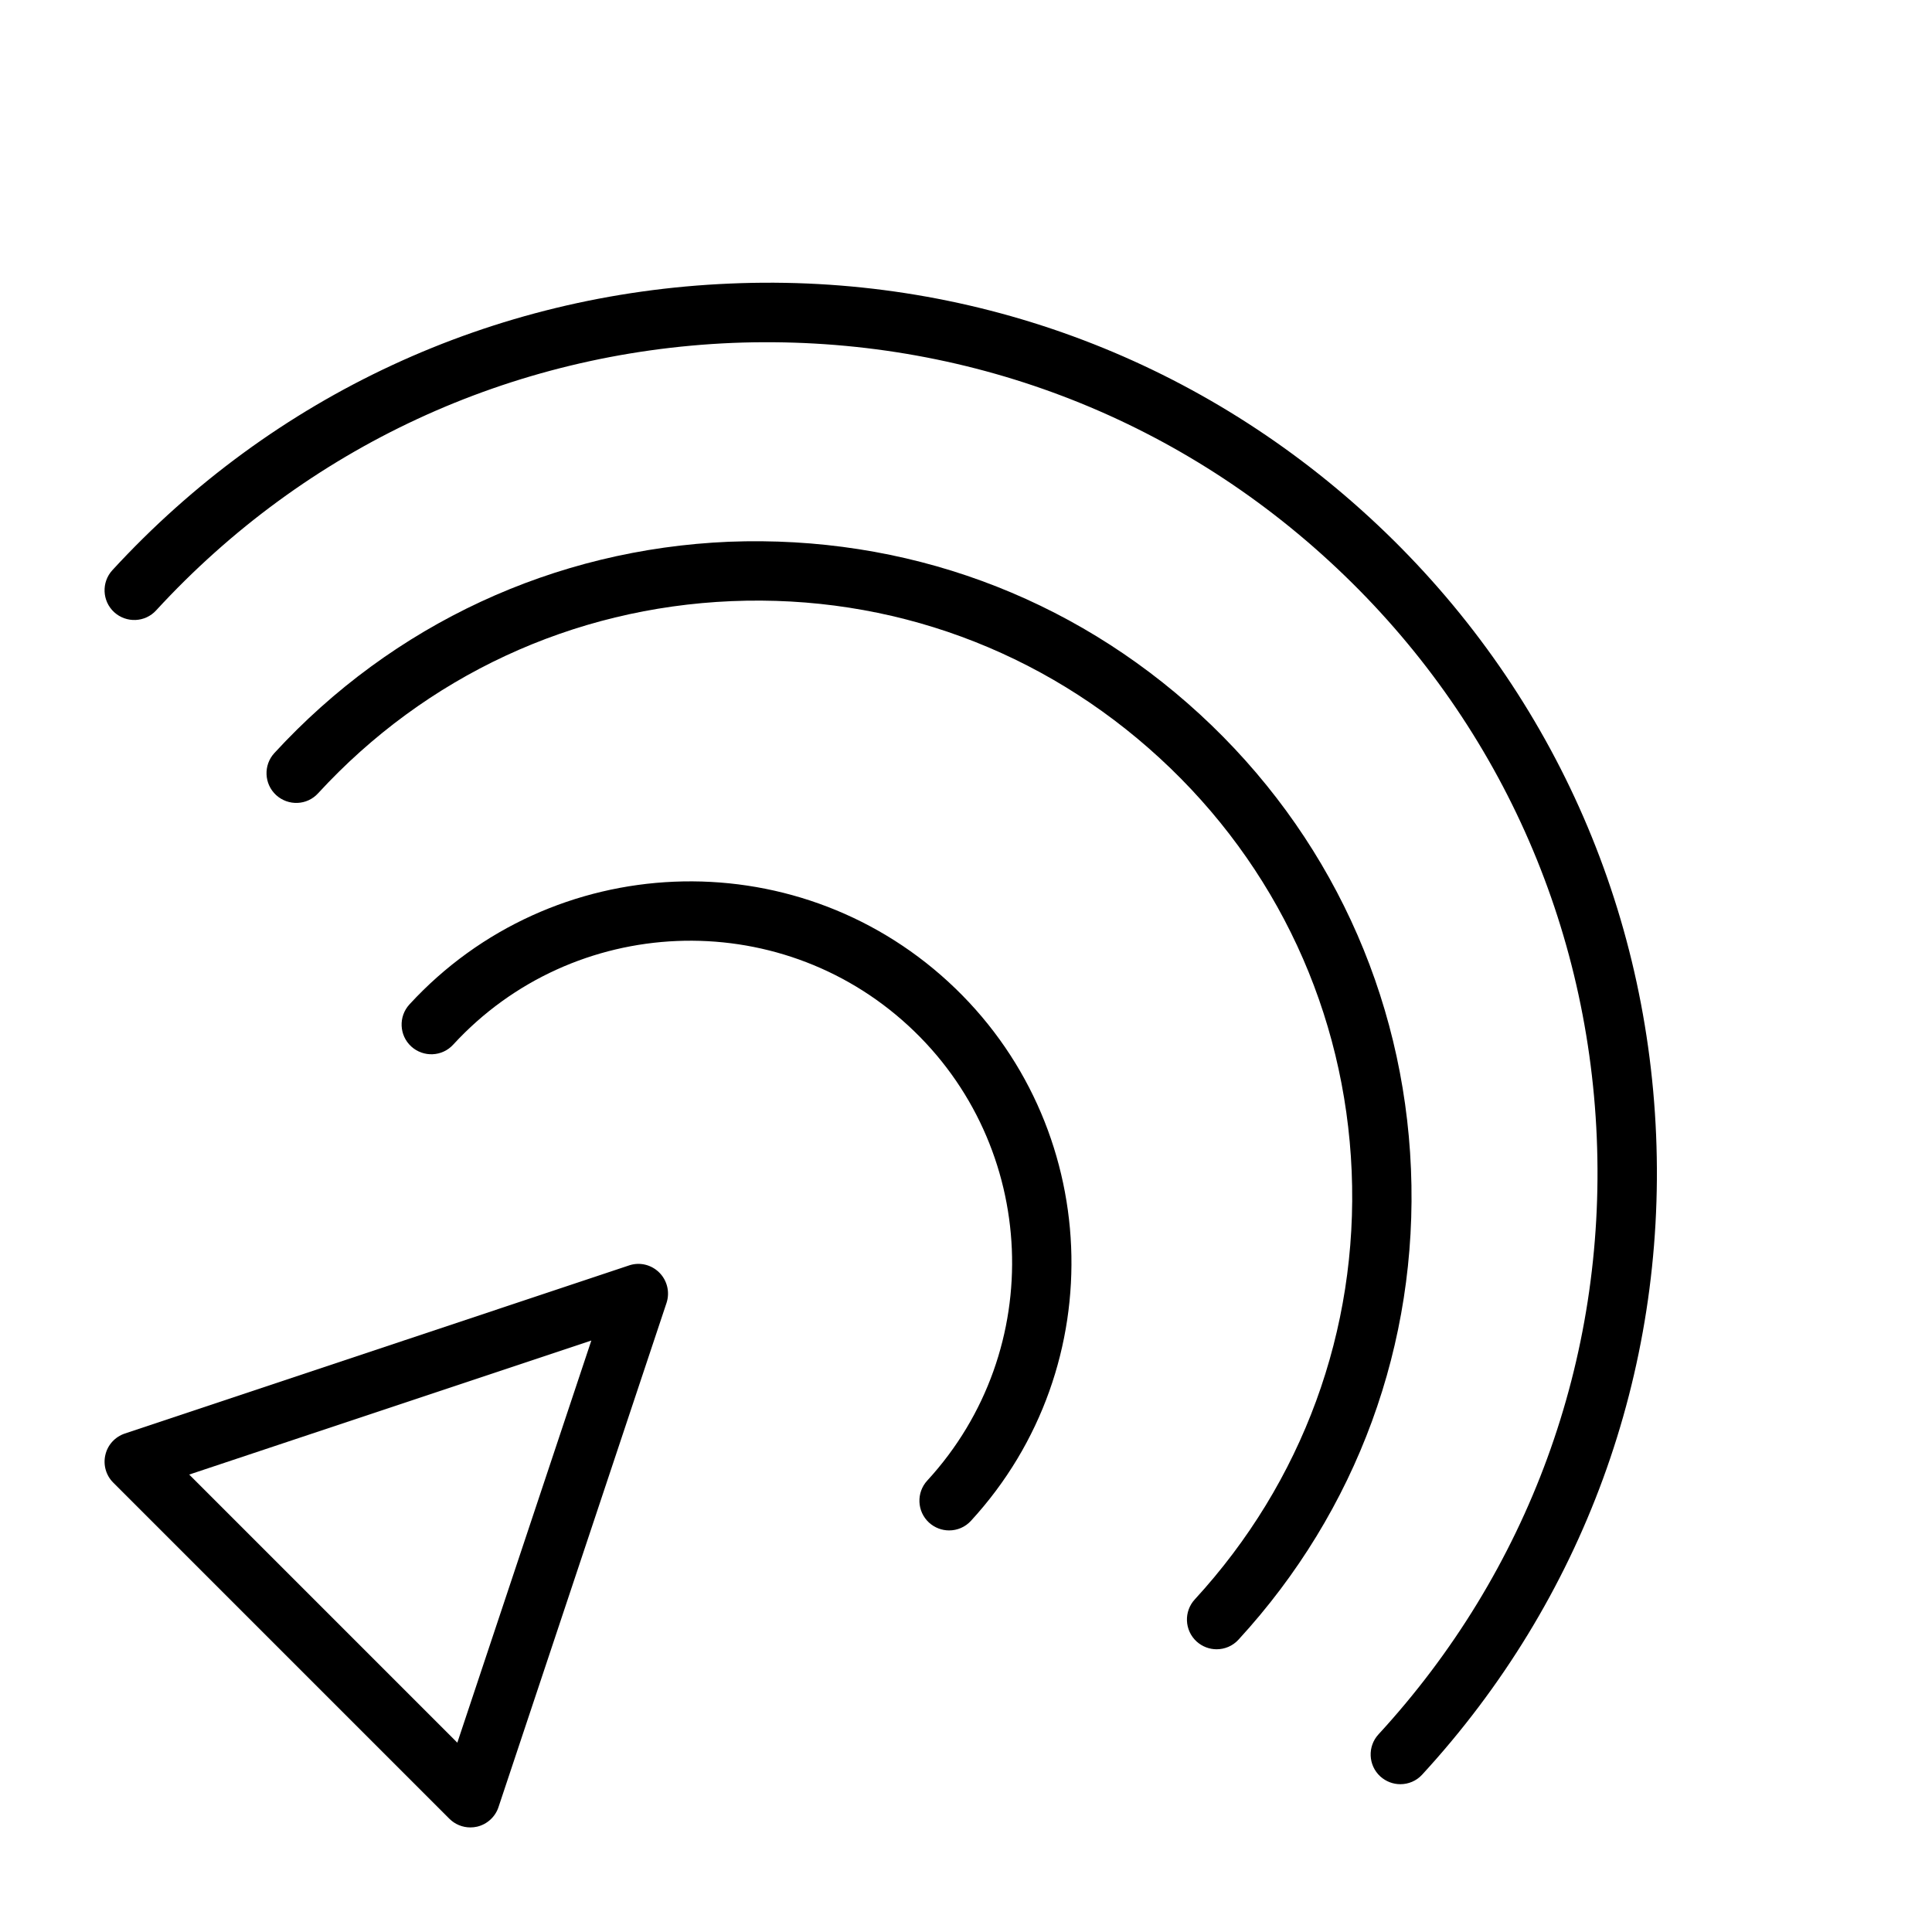
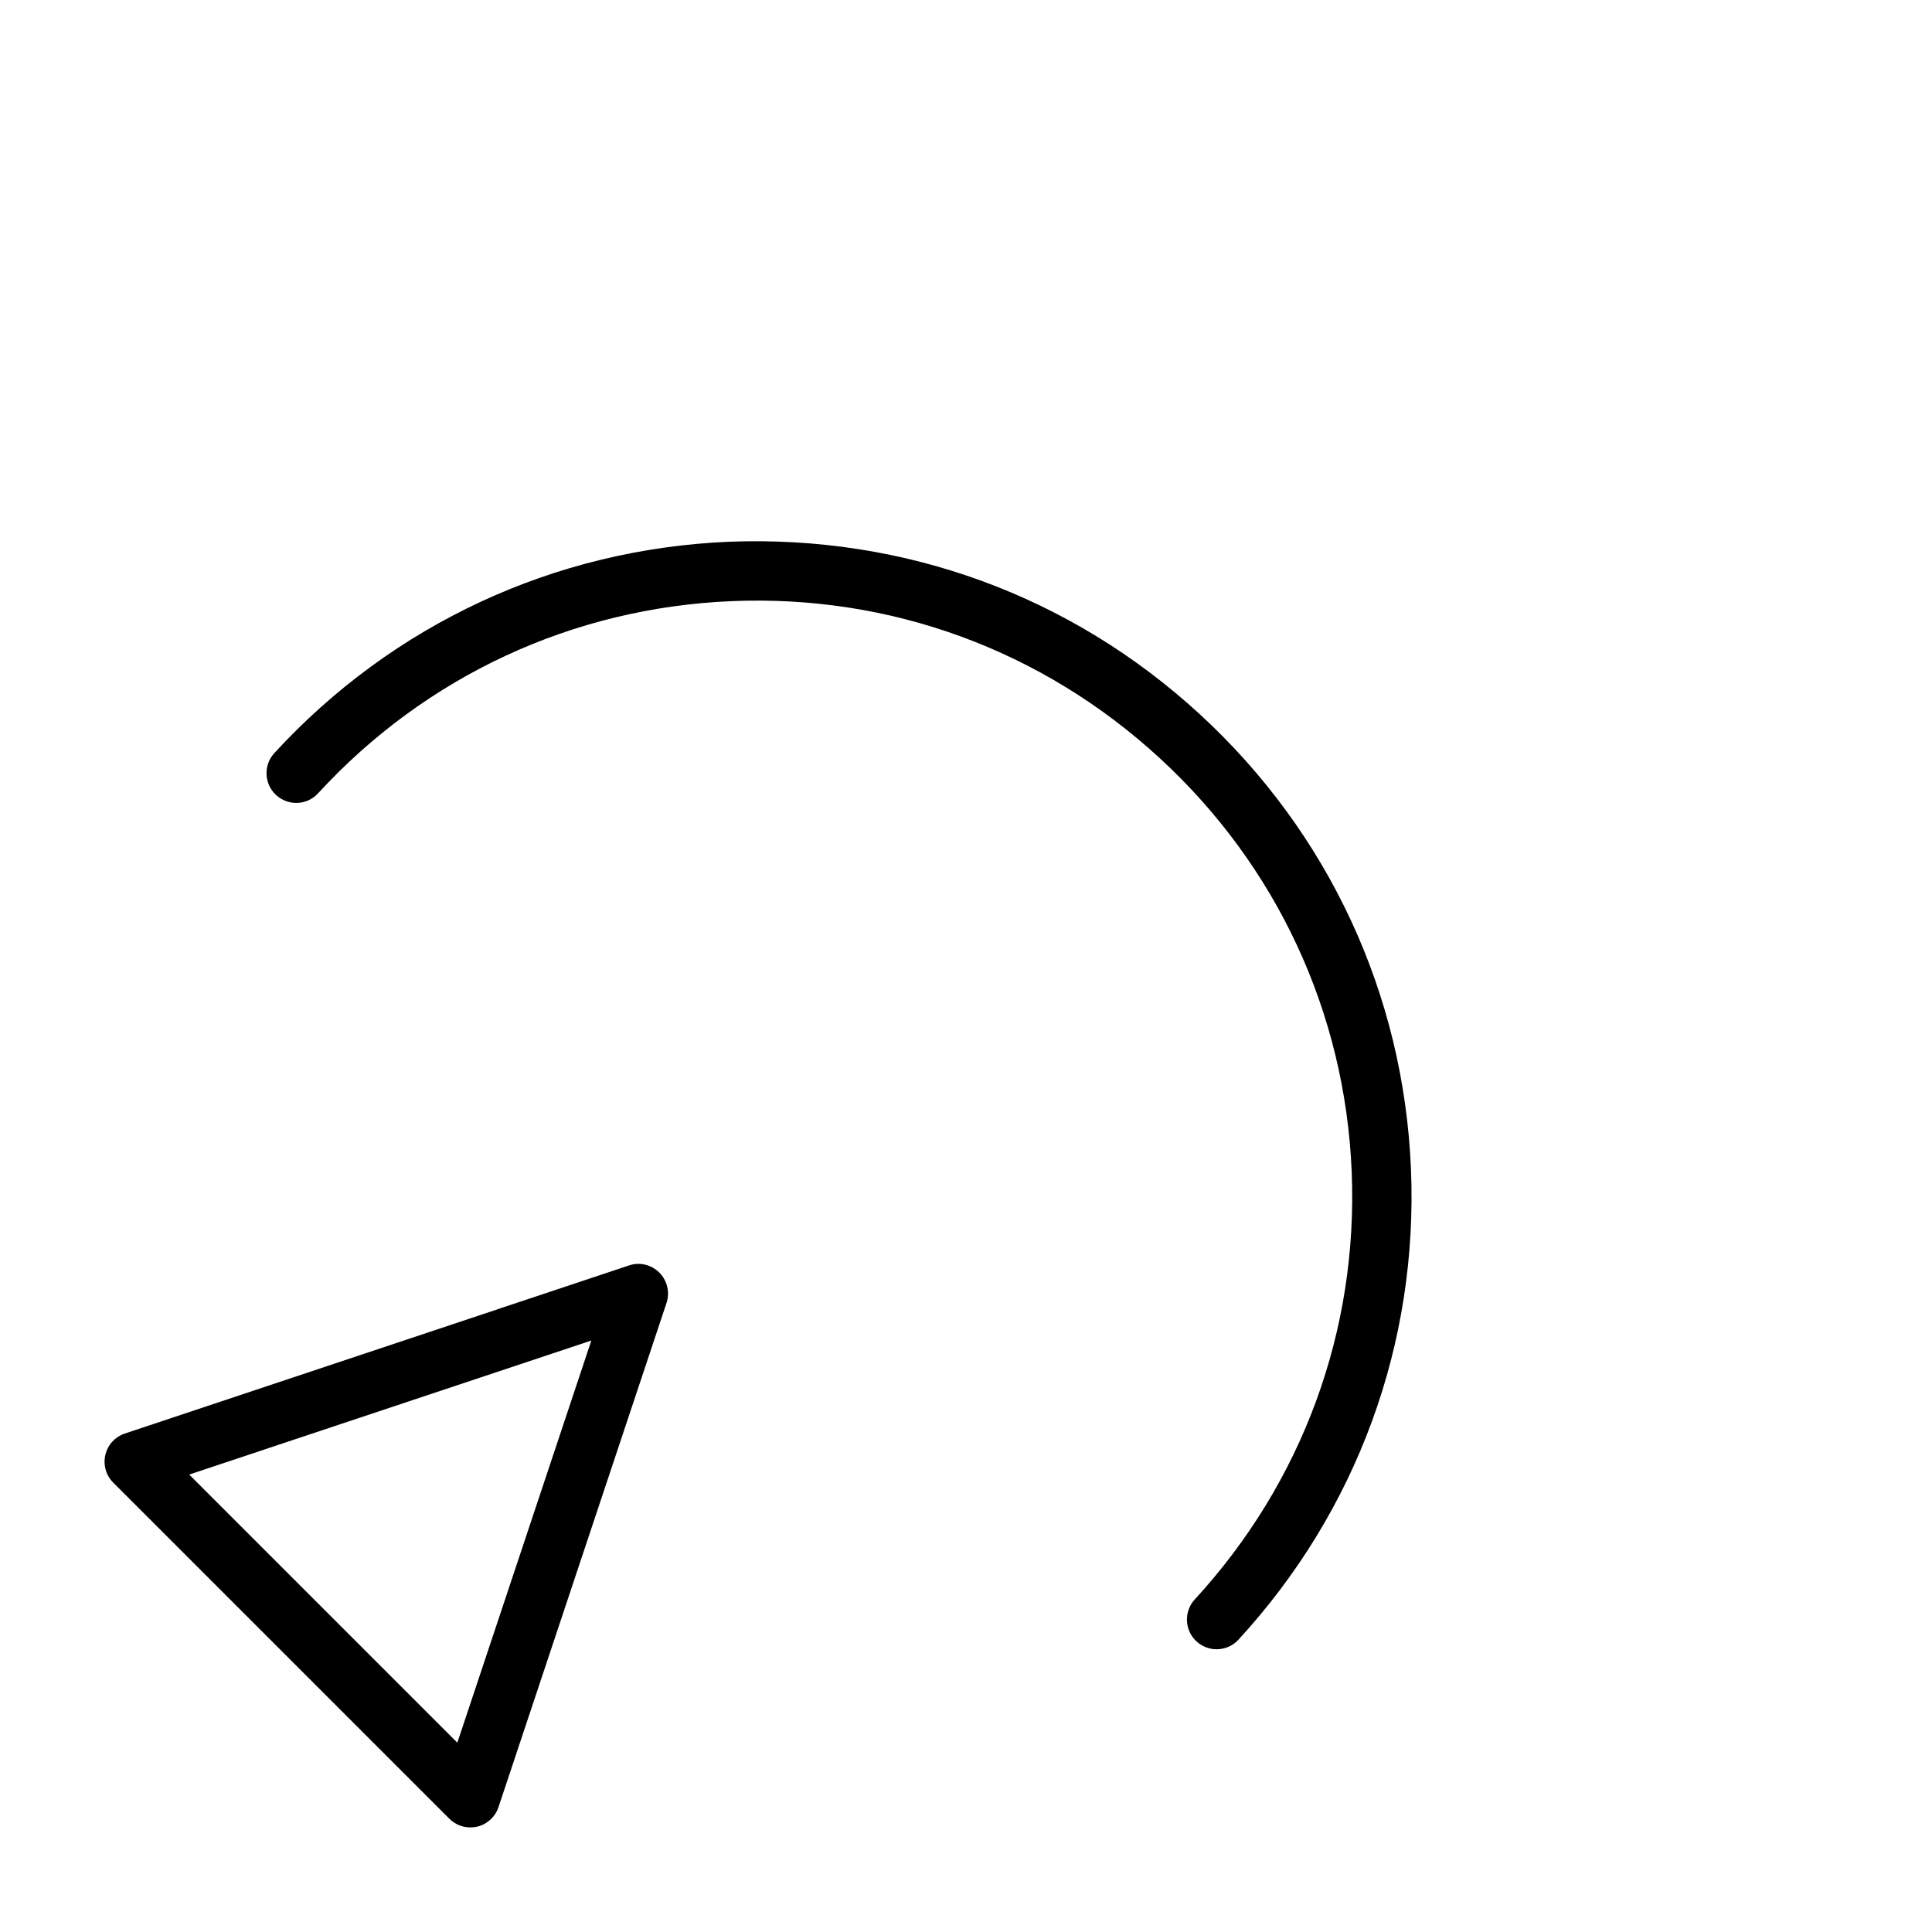
<svg xmlns="http://www.w3.org/2000/svg" fill="#000000" width="800px" height="800px" version="1.1" viewBox="144 144 512 512">
  <g>
    <path d="m310.68 479.36-133.59 44.539c-2.582 0.867-4.551 2.992-5.164 5.652-0.629 2.644 0.156 5.449 2.094 7.367l89.062 89.062c1.48 1.484 3.496 2.305 5.559 2.305 0.598 0 1.211-0.062 1.812-0.203 2.644-0.629 4.801-2.598 5.652-5.18l44.523-133.59c0.945-2.832 0.203-5.953-1.906-8.062-2.094-2.094-5.195-2.867-8.043-1.891zm-45.484 126.47-71.055-71.055 106.57-35.52z" />
-     <path d="m252.51 410.18c-2.945 3.195-2.738 8.188 0.457 11.133 3.227 2.945 8.203 2.738 11.133-0.473 31.852-34.652 85.961-36.902 120.58-5.055 34.637 31.852 36.918 85.93 5.055 120.58-2.945 3.195-2.738 8.188 0.457 11.133 1.527 1.387 3.434 2.078 5.336 2.078 2.125 0 4.25-0.852 5.793-2.551 37.723-41.027 35.047-105.11-6-142.83-41.043-37.723-105.09-35.031-142.81 5.981z" />
    <path d="m461.95 333.27c-34.164-31.41-78.168-47.5-124.77-45.703-46.273 1.953-89.062 21.836-120.47 56-2.945 3.195-2.738 8.188 0.457 11.133 3.227 2.945 8.203 2.754 11.133-0.473 28.559-31.078 67.465-49.152 109.55-50.918 42.227-1.777 82.371 13.004 113.44 41.562 31.078 28.559 49.152 67.48 50.918 109.55 1.762 42.082-13.004 82.355-41.578 113.44-2.945 3.195-2.738 8.188 0.457 11.133 1.527 1.387 3.434 2.078 5.336 2.078 2.125 0 4.25-0.852 5.793-2.551 31.41-34.164 47.641-78.469 45.703-124.75-1.926-46.289-21.809-89.082-55.957-120.49z" />
-     <path d="m506.95 281.13c-46.336-42.621-106.64-64.711-169.48-61.984-62.945 2.644-121.07 29.613-163.68 75.949-2.945 3.195-2.738 8.188 0.457 11.133 3.227 2.945 8.203 2.738 11.133-0.473 39.754-43.25 94.008-68.406 152.75-70.879 58.711-2.348 114.91 18.074 158.15 57.844 43.25 39.754 68.422 94.008 70.879 152.75 2.457 58.742-18.074 114.91-57.844 158.15-2.945 3.195-2.738 8.188 0.457 11.133 1.527 1.387 3.434 2.078 5.336 2.078 2.125 0 4.25-0.852 5.793-2.551 42.602-46.336 64.613-106.52 61.984-169.47-2.629-62.934-29.617-121.08-75.934-163.68z" />
  </g>
</svg>